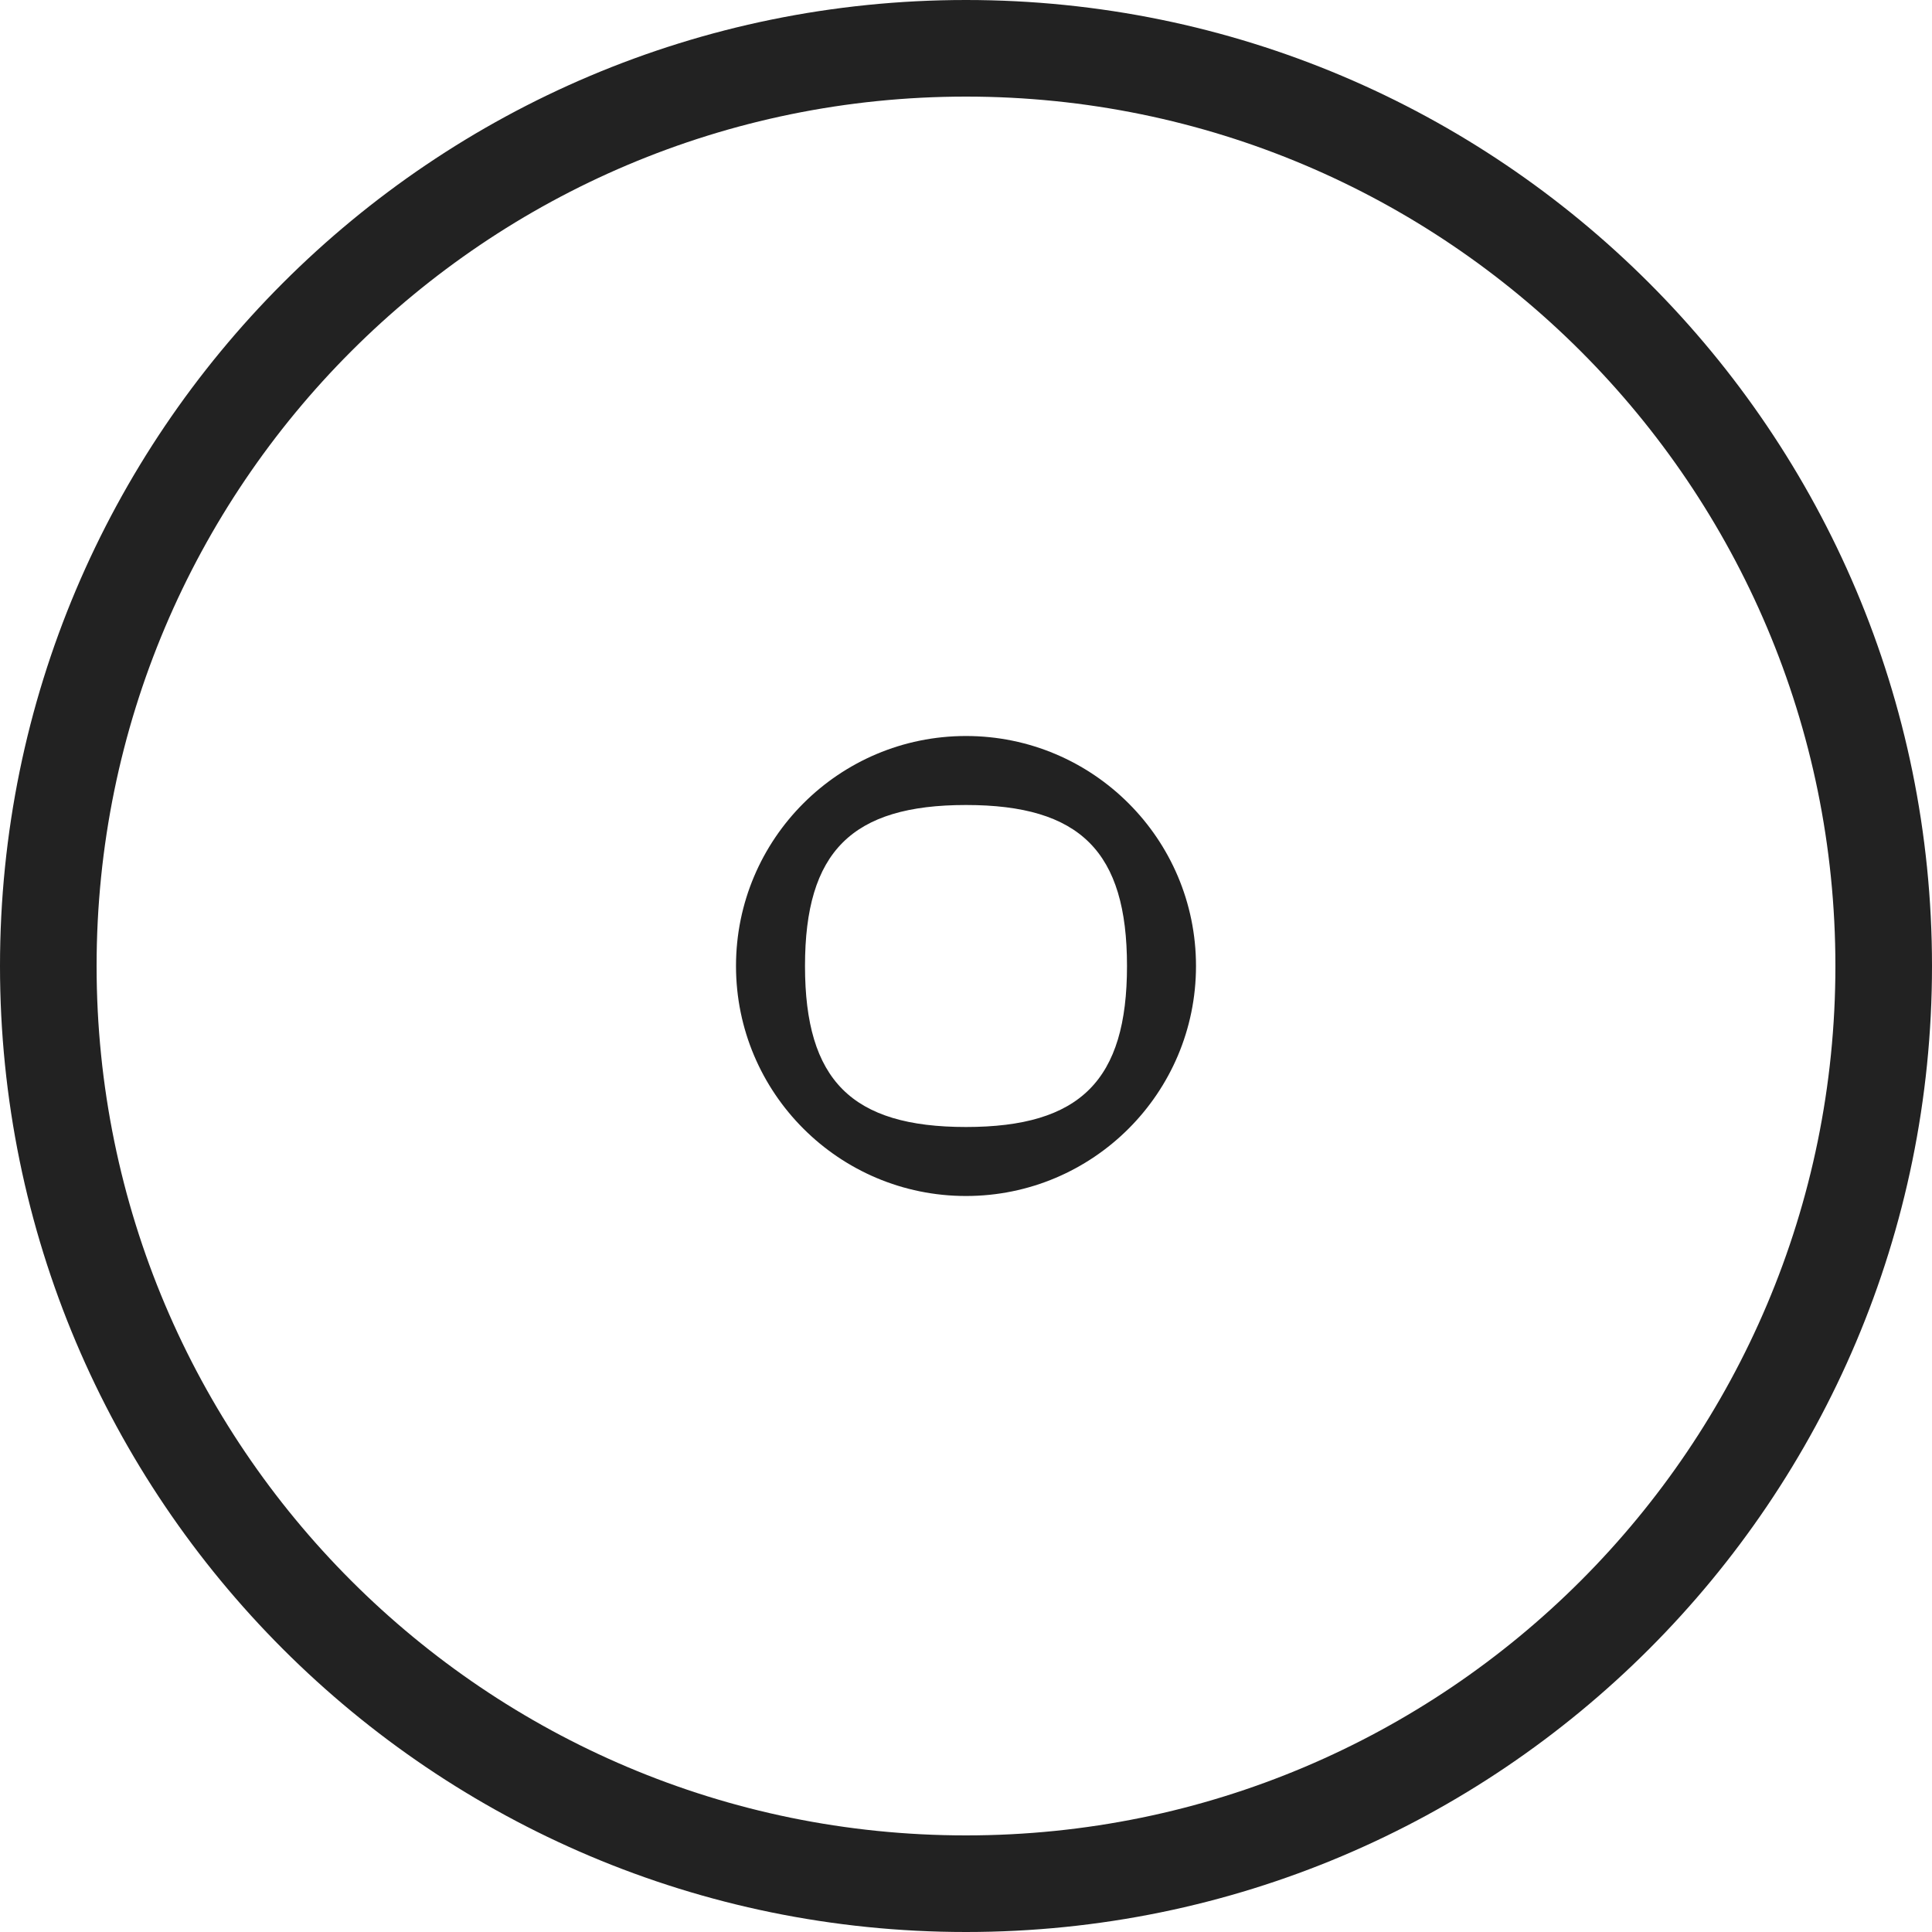
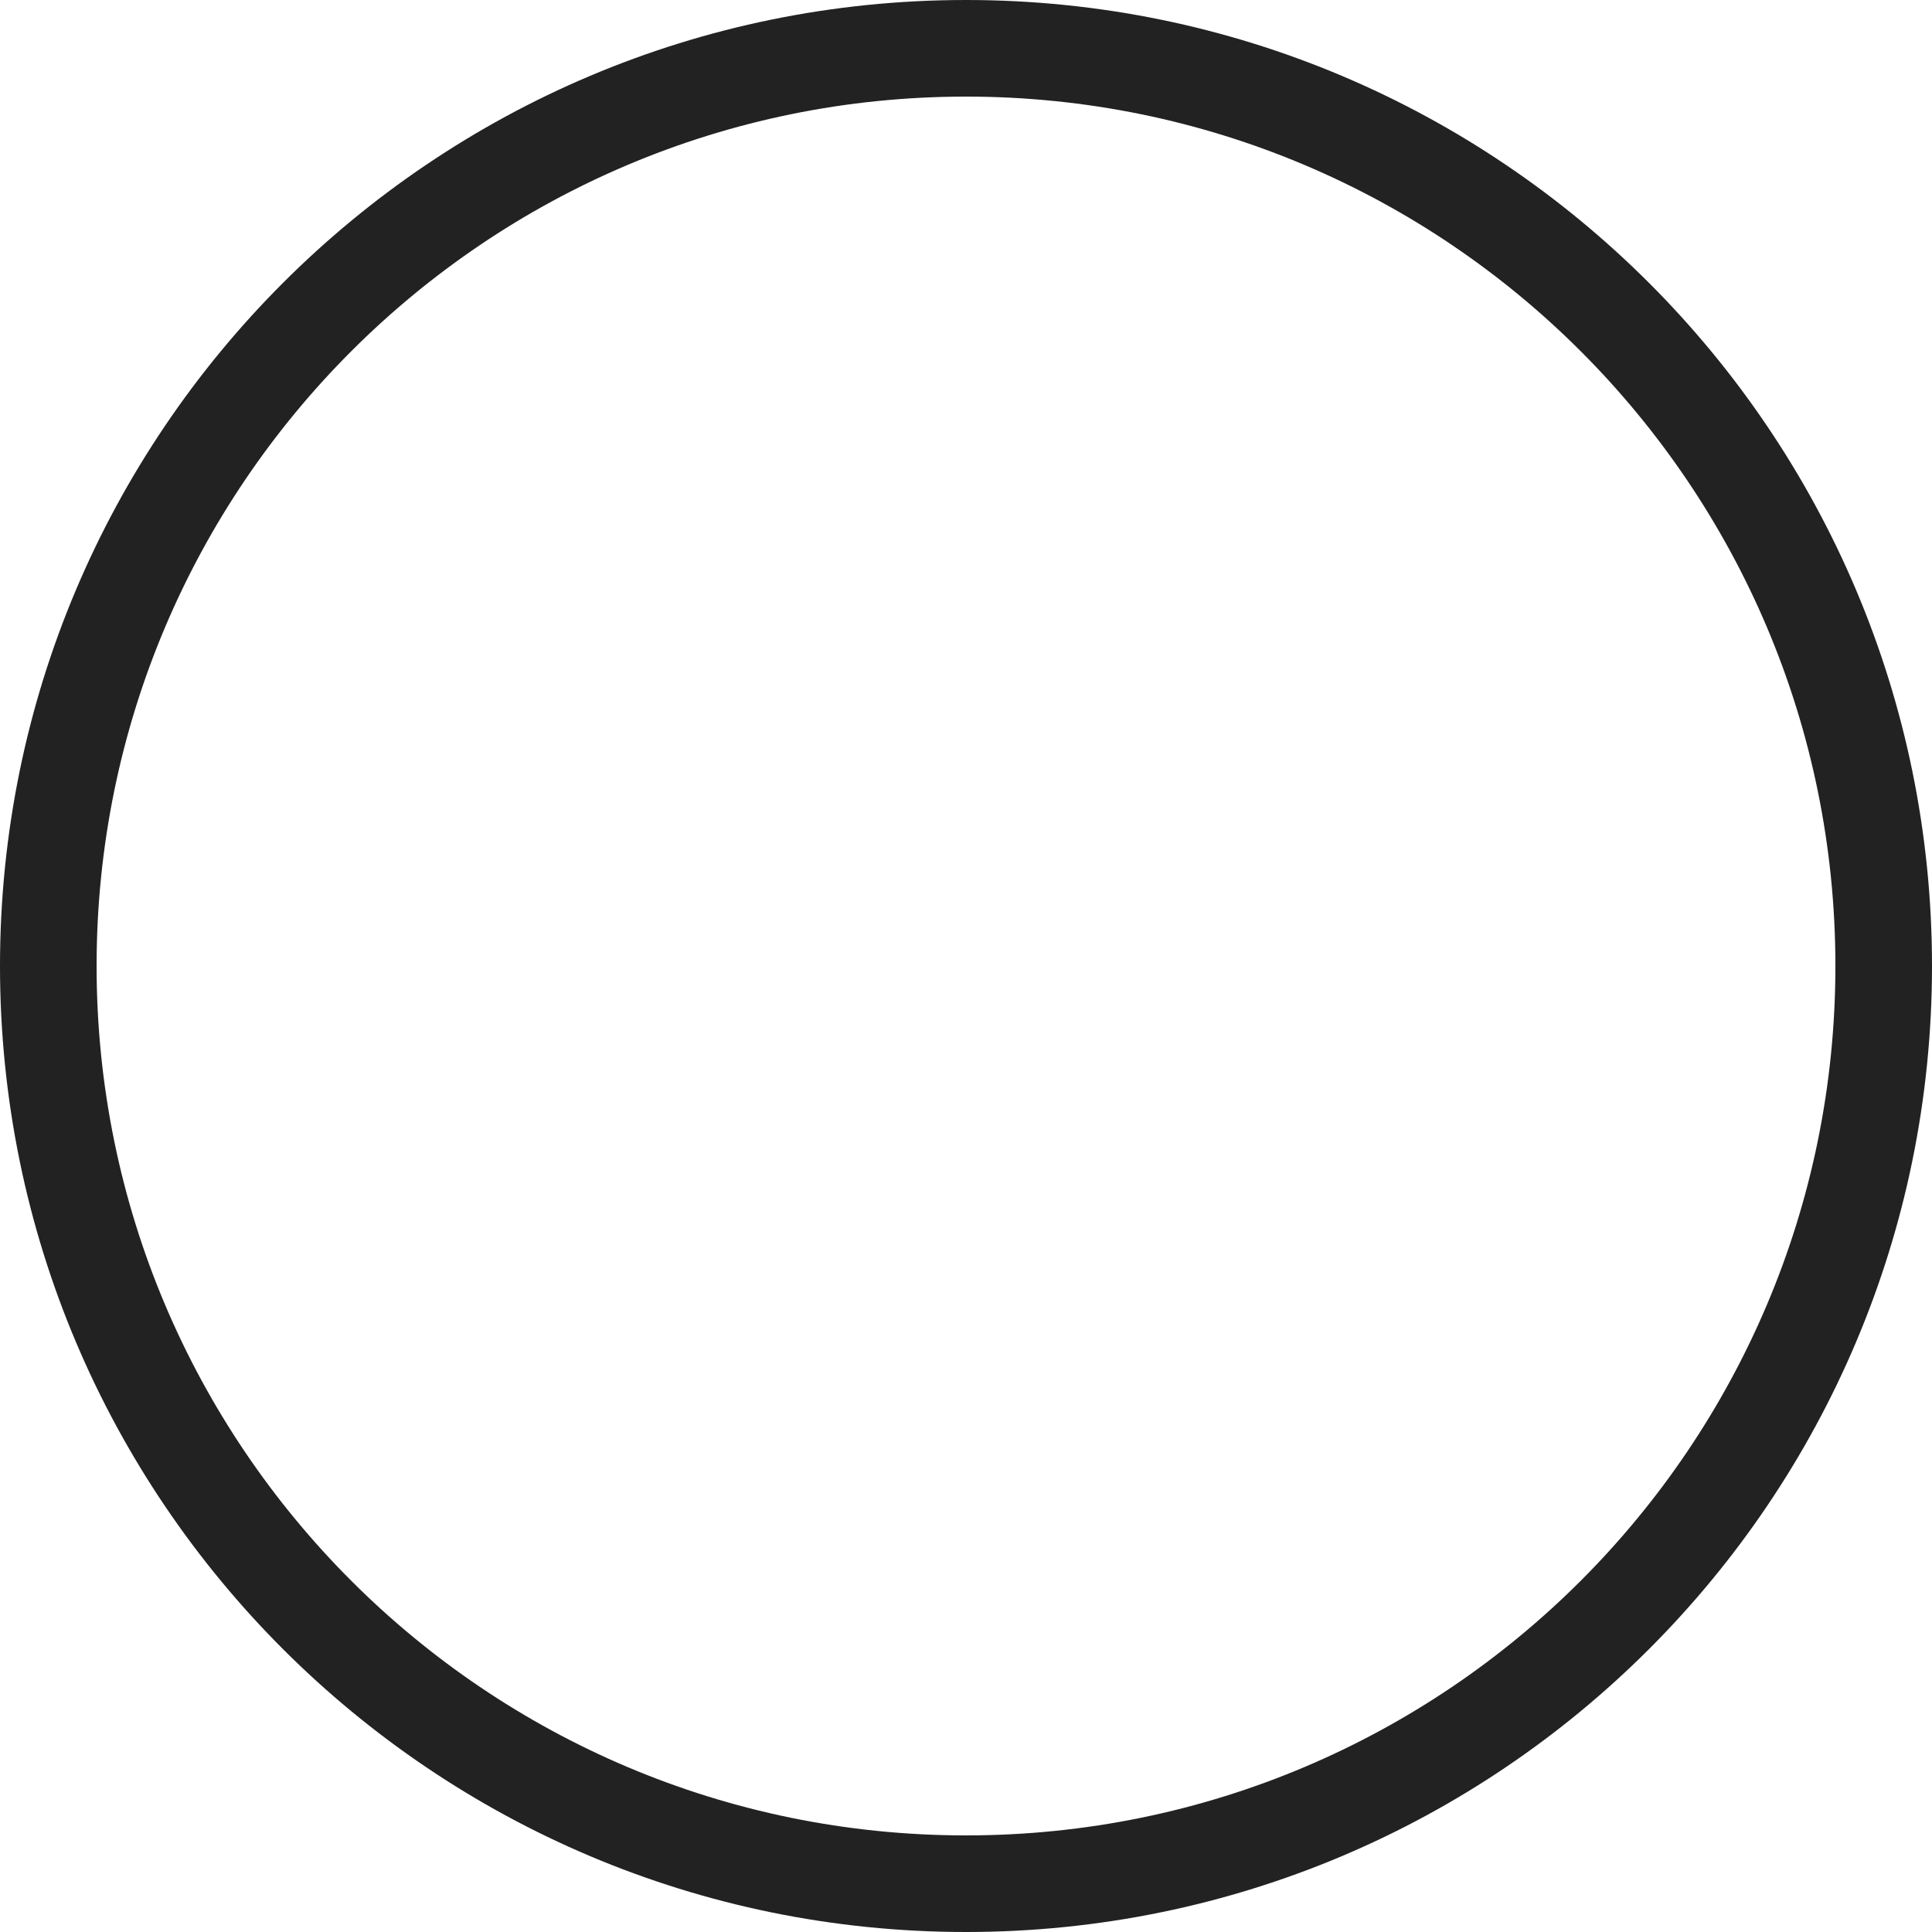
<svg xmlns="http://www.w3.org/2000/svg" width="42" height="42" viewBox="0 0 42 42" fill="none">
  <path d="M42 21C42 32.598 32.598 42 21 42C9.402 42 0 32.598 0 21C0 9.402 9.402 0 21 0C32.598 0 42 9.402 42 21ZM2.1 21C2.1 31.438 10.562 39.9 21 39.9C31.438 39.9 39.9 31.438 39.9 21C39.9 10.562 31.438 2.1 21 2.1C10.562 2.1 2.1 10.562 2.1 21Z" fill="#222222" />
-   <path d="M26 21C26 23.761 23.761 26 21 26C18.239 26 16 23.761 16 21C16 18.239 18.239 16 21 16C23.761 16 26 18.239 26 21ZM17.5 21C17.5 23.485 18.515 24.5 21 24.5C23.485 24.5 24.5 23.485 24.5 21C24.5 18.515 23.485 17.5 21 17.5C18.515 17.5 17.5 18.515 17.5 21Z" fill="#222222" />
</svg>